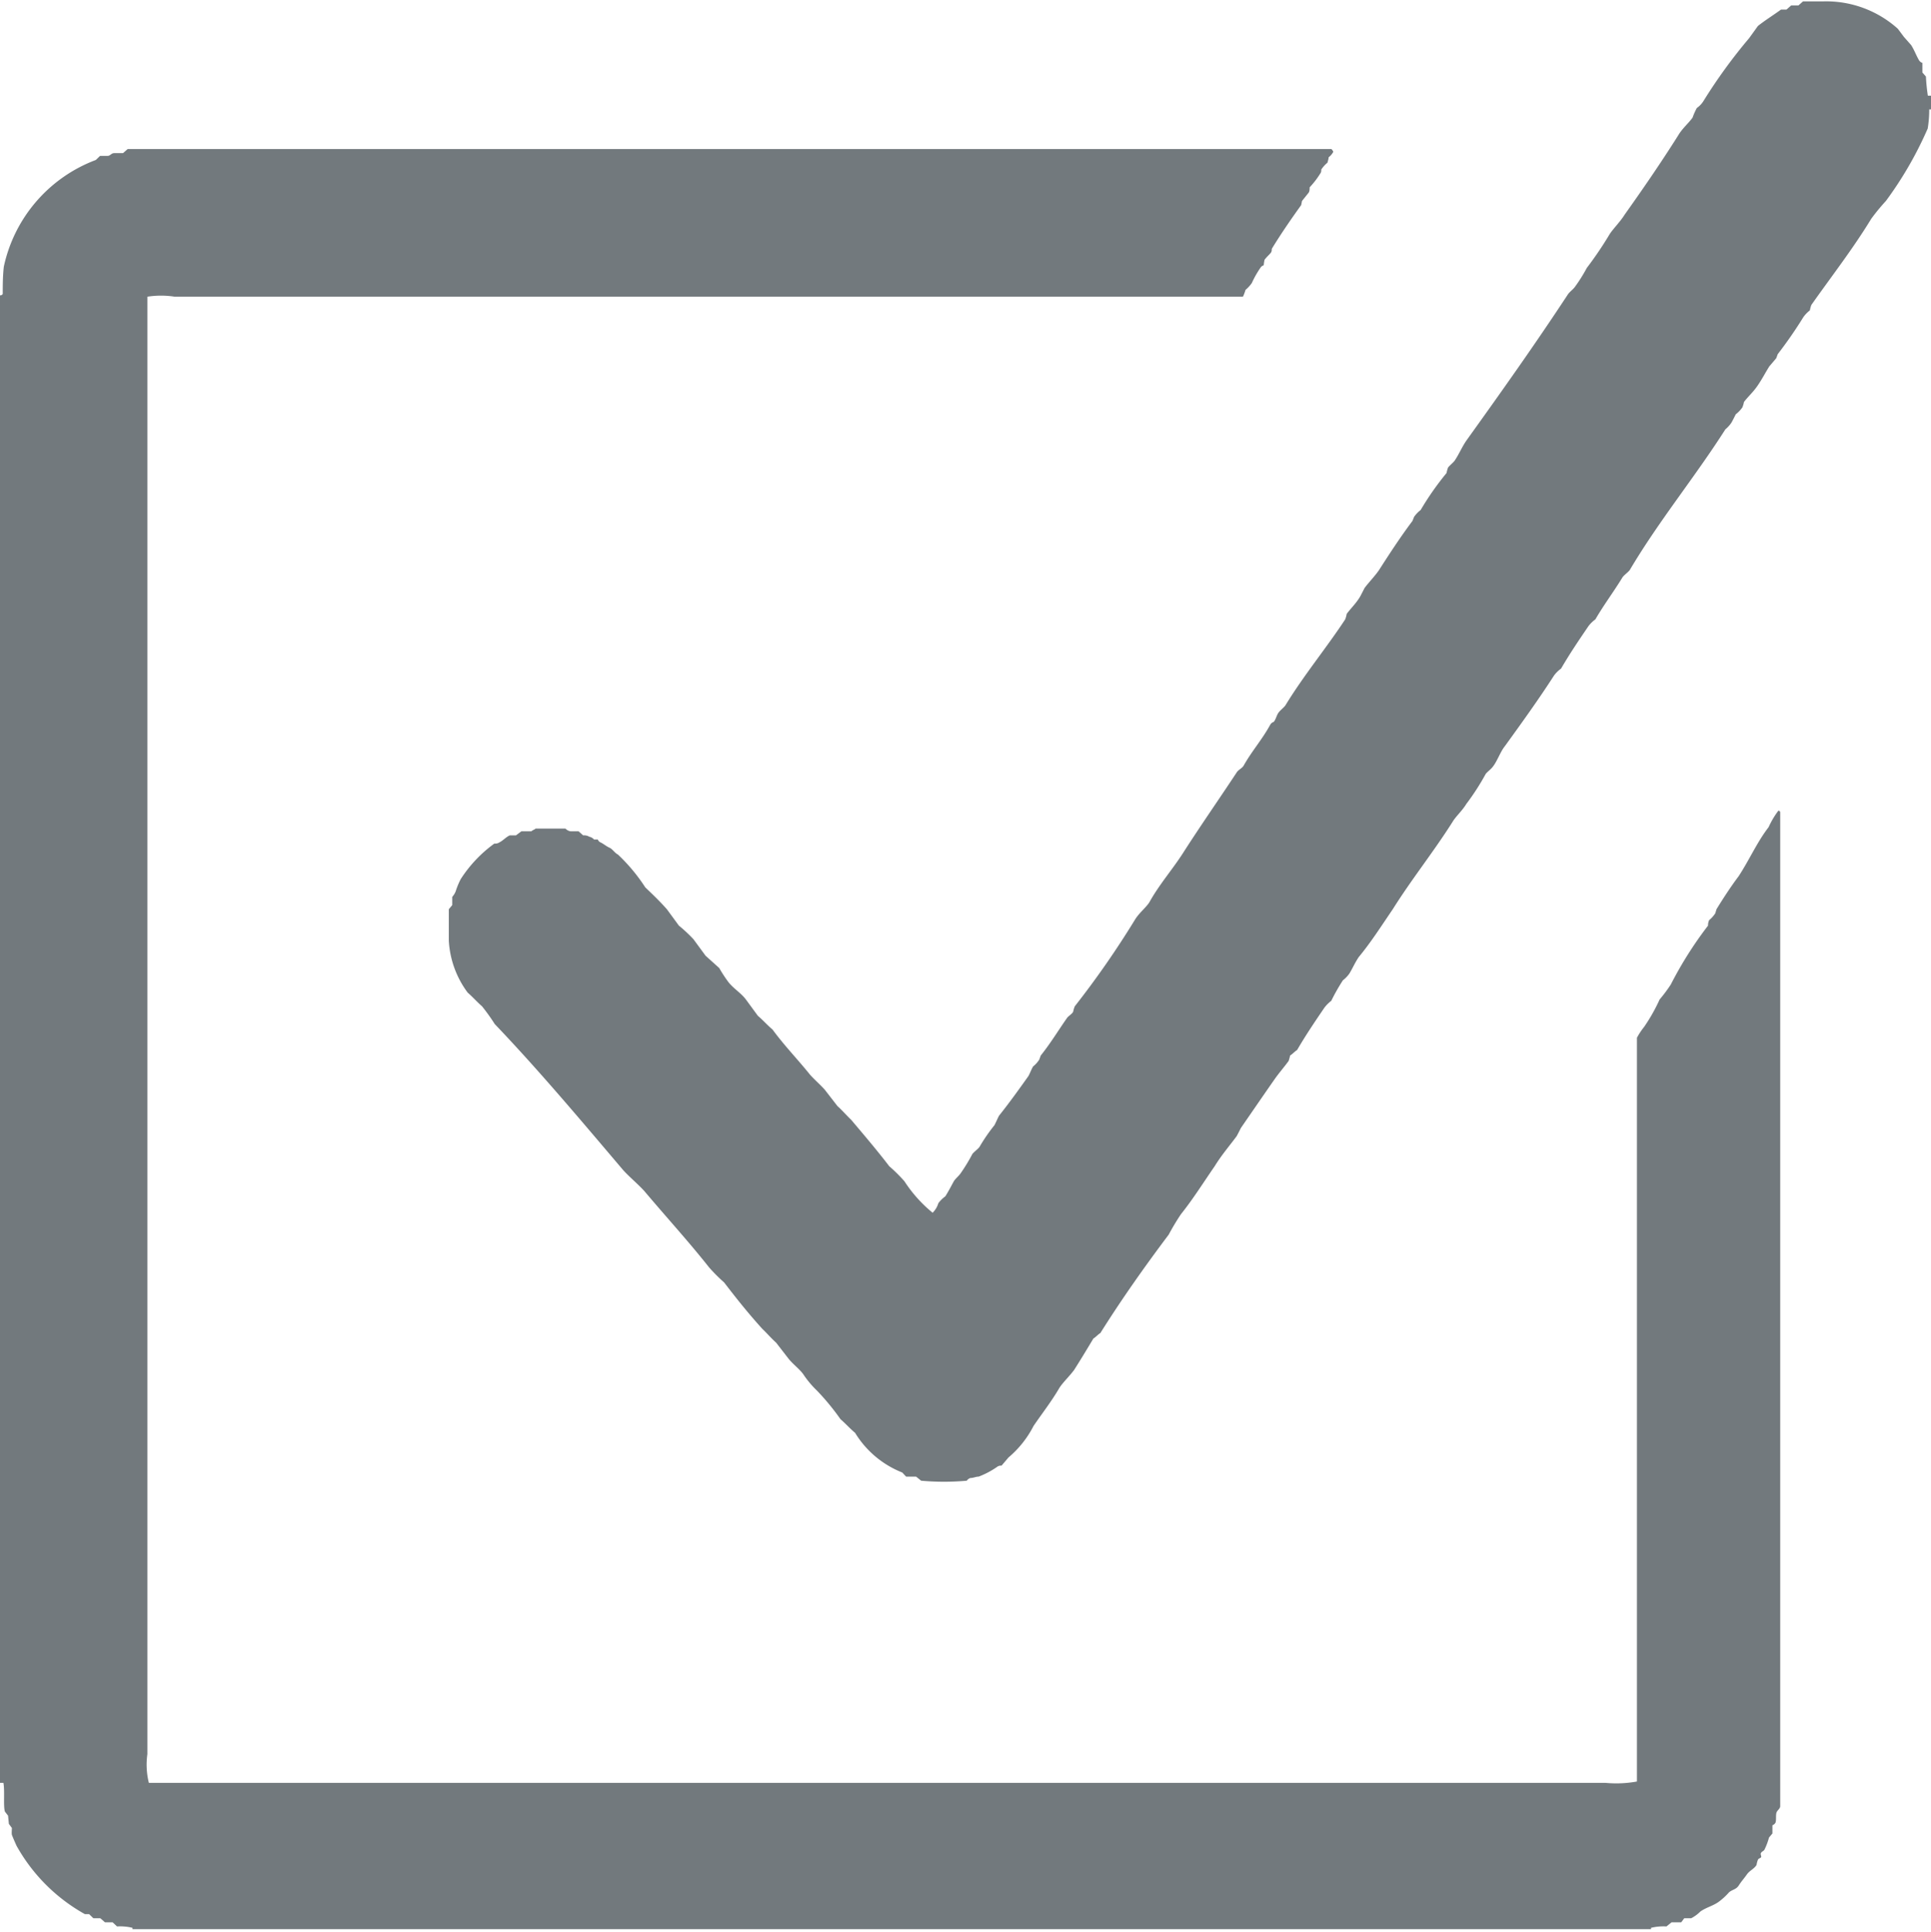
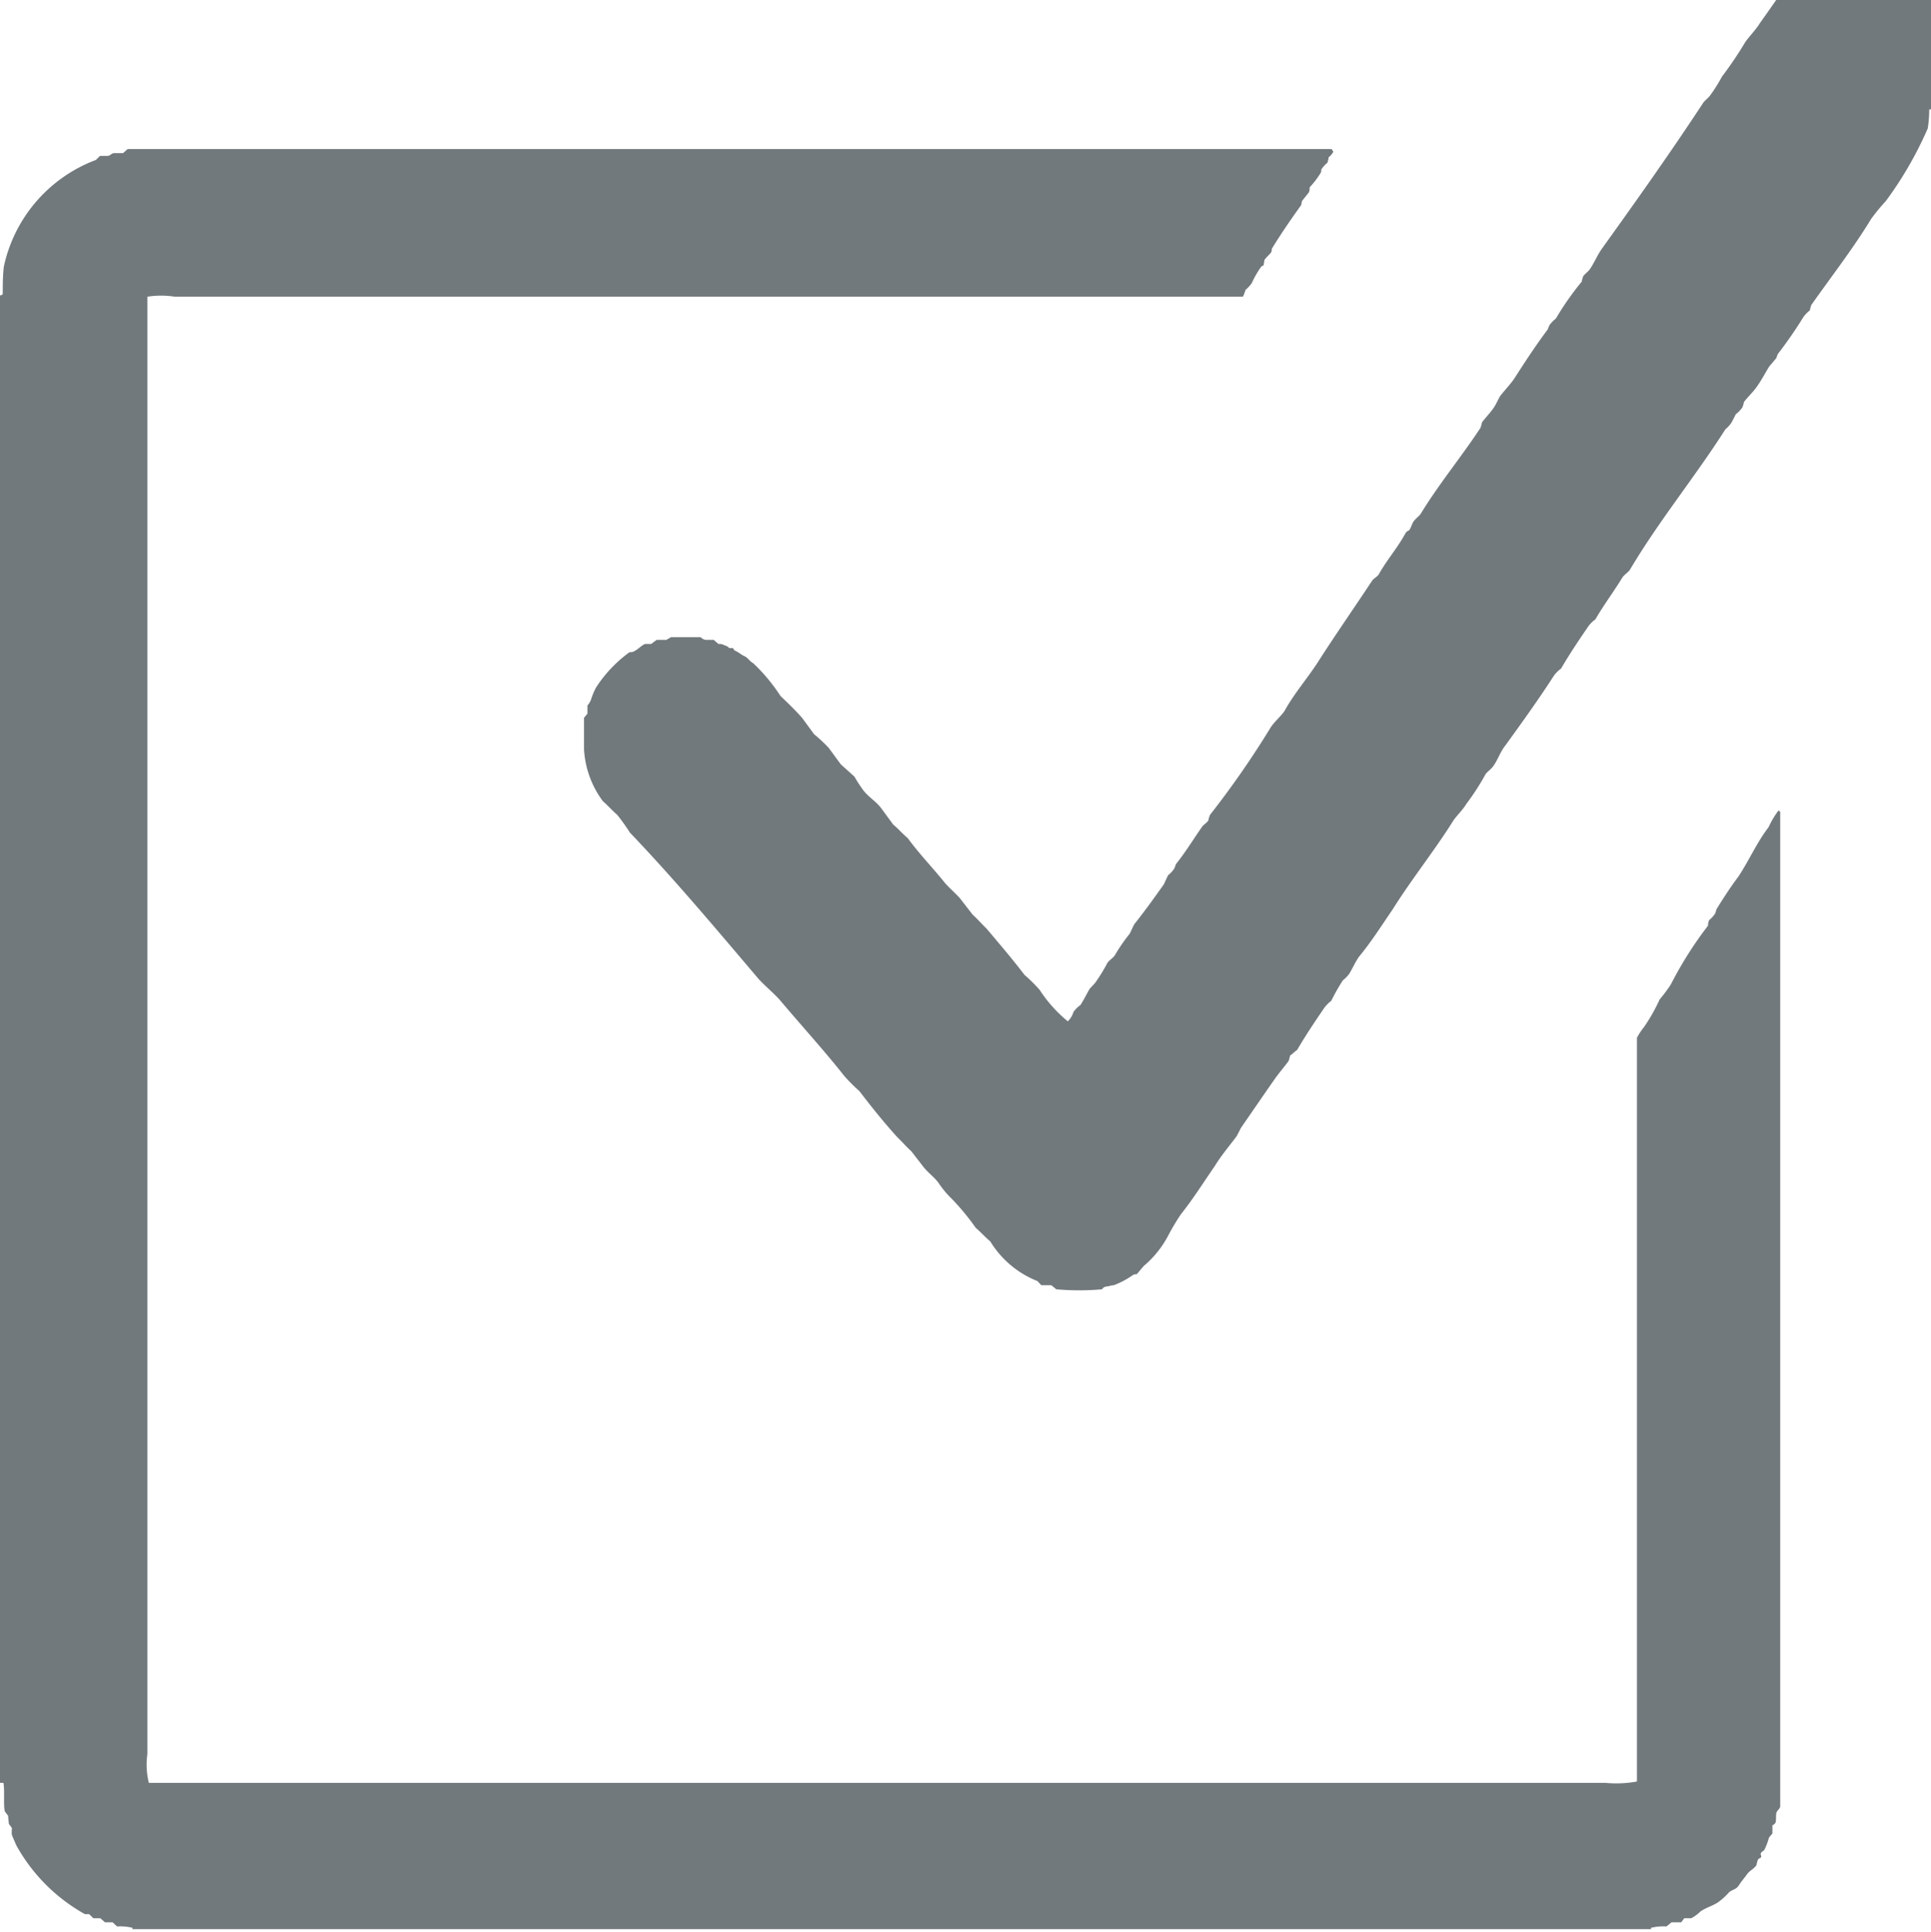
<svg xmlns="http://www.w3.org/2000/svg" width="14.125" height="14.13" viewBox="0 0 14.125 14.13">
  <defs>
    <style>
      .cls-1 {
        fill: #72797d;
        fill-rule: evenodd;
      }
    </style>
  </defs>
-   <path id="Color_Fill_1" data-name="Color Fill 1" class="cls-1" d="M846.129,1665.73v0.1h-0.017a0.846,0.846,0,0,1-.011.14,2.712,2.712,0,0,1-.306.53,1.486,1.486,0,0,0-.107.13c-0.134.22-.29,0.42-0.438,0.63a0.21,0.21,0,0,0-.011.04,0.231,0.231,0,0,0-.048.05,3.125,3.125,0,0,1-.187.27l-0.011.03-0.051.06c-0.031.05-.051,0.09-0.085,0.14s-0.07.08-.1,0.12a0.2,0.2,0,0,1-.012.04,0.231,0.231,0,0,1-.048.05c-0.01.02-.02,0.04-0.031,0.06a0.225,0.225,0,0,1-.045.05c-0.223.35-.487,0.67-0.7,1.03-0.017.02-.034,0.03-0.051,0.05-0.067.11-.136,0.2-0.2,0.31a0.238,0.238,0,0,0-.051.05c-0.068.1-.136,0.2-0.2,0.31a0.238,0.238,0,0,0-.051.05c-0.116.18-.239,0.35-0.362,0.52-0.032.04-.055,0.11-0.088,0.15-0.016.02-.033,0.03-0.05,0.05a1.762,1.762,0,0,1-.142.22c-0.03.05-.076,0.09-0.1,0.13-0.139.22-.3,0.42-0.438,0.64-0.082.12-.158,0.24-0.249,0.35-0.027.04-.044,0.08-0.068,0.12a0.231,0.231,0,0,1-.048.05,1.485,1.485,0,0,0-.085.15,0.261,0.261,0,0,0-.05.05c-0.068.1-.136,0.2-0.2,0.31-0.017.01-.034,0.03-0.051,0.04a0.329,0.329,0,0,1-.011.04c-0.029.04-.072,0.09-0.1,0.13-0.084.12-.166,0.24-0.249,0.36-0.01.02-.02,0.04-0.031,0.06-0.052.07-.112,0.14-0.161,0.22-0.083.12-.158,0.24-0.246,0.35a1.7,1.7,0,0,0-.09.15c-0.173.23-.343,0.47-0.5,0.72-0.017.01-.034,0.03-0.051,0.04-0.048.08-.09,0.15-0.141,0.23-0.029.04-.081,0.09-0.107,0.13-0.058.1-.129,0.19-0.19,0.28a0.745,0.745,0,0,1-.183.23l-0.051.06a0.045,0.045,0,0,0-.034.01,0.624,0.624,0,0,1-.133.07c-0.02,0-.039.01-0.059,0.01a0.046,0.046,0,0,0-.028.02,1.863,1.863,0,0,1-.334,0l-0.037-.03h-0.073l-0.028-.03a0.709,0.709,0,0,1-.345-0.29c-0.036-.03-0.072-0.07-0.107-0.1a1.756,1.756,0,0,0-.173-0.21,0.712,0.712,0,0,1-.1-0.12c-0.03-.04-0.072-0.07-0.105-0.11l-0.093-.12c-0.034-.03-0.068-0.07-0.1-0.1-0.1-.11-0.188-0.22-0.28-0.34a1.267,1.267,0,0,1-.11-0.11c-0.15-.19-0.315-0.37-0.475-0.56-0.046-.05-0.106-0.1-0.152-0.15-0.306-.36-0.616-0.73-0.941-1.07a1.463,1.463,0,0,0-.093-0.13c-0.035-.03-0.07-0.07-0.105-0.1a0.7,0.7,0,0,1-.138-0.38v-0.23l0.025-.03,0-.06a0.138,0.138,0,0,0,.025-0.04,0.57,0.57,0,0,1,.037-0.09,0.966,0.966,0,0,1,.246-0.26,0.057,0.057,0,0,0,.039-0.01c0.022-.01.049-0.04,0.074-0.05h0.045l0.04-.03h0.073c0.01-.01.021-0.01,0.031-0.02h0.218a0.065,0.065,0,0,0,.037.02h0.059l0.034,0.03a0.074,0.074,0,0,1,.045.01,0.061,0.061,0,0,1,.034.02h0.028a0.035,0.035,0,0,0,.017.02c0.023,0.01.045,0.03,0.068,0.04s0.04,0.04.062,0.05a1.306,1.306,0,0,1,.2.24c0.052,0.05.105,0.1,0.158,0.16l0.088,0.12a1.079,1.079,0,0,1,.107.1l0.088,0.12,0.1,0.09a1.026,1.026,0,0,0,.065.1c0.038,0.05.092,0.08,0.13,0.13l0.088,0.12c0.036,0.03.071,0.07,0.107,0.1,0.088,0.12.186,0.22,0.274,0.33,0.036,0.04.072,0.07,0.108,0.11l0.093,0.12c0.034,0.03.068,0.07,0.1,0.1,0.093,0.11.187,0.22,0.279,0.34a1.146,1.146,0,0,1,.111.11,1,1,0,0,0,.206.23,0.164,0.164,0,0,0,.042-0.07,0.238,0.238,0,0,1,.051-0.05c0.025-.04.04-0.07,0.062-0.11,0.012-.02.038-0.04,0.051-0.06a1.3,1.3,0,0,0,.085-0.14c0.017-.02.034-0.03,0.051-0.05a1.285,1.285,0,0,1,.11-0.16c0.011-.02.023-0.05,0.034-0.07,0.072-.09.144-0.19,0.215-0.29,0.011-.02.022-0.05,0.034-0.07a0.2,0.2,0,0,0,.045-0.05l0.011-.03c0.072-.09.126-0.18,0.189-0.27,0.012-.02.037-0.03,0.048-0.05a0.2,0.2,0,0,1,.012-0.04,6.662,6.662,0,0,0,.438-0.63c0.029-.05.081-0.09,0.107-0.13,0.072-.13.169-0.24,0.246-0.36,0.128-.2.261-0.39,0.393-0.59,0.012-.02.039-0.03,0.051-0.05,0.062-.11.135-0.19,0.195-0.3a0.044,0.044,0,0,1,.025-0.02c0.017-.02.021-0.05,0.037-0.07s0.032-.03.048-0.05c0.134-.22.3-0.42,0.438-0.63a0.21,0.21,0,0,0,.011-0.04c0.029-.04.072-0.08,0.1-0.13l0.031-.06c0.03-.04.078-0.09,0.105-0.13,0.077-.12.155-0.24,0.245-0.36l0.012-.03a0.231,0.231,0,0,1,.048-0.05,2.106,2.106,0,0,1,.189-0.27,0.329,0.329,0,0,1,.011-0.04c0.016-.02.032-0.03,0.048-0.05,0.034-.05.053-0.1,0.088-0.15,0.251-.35.5-0.7,0.743-1.07,0.016-.02.032-0.03,0.048-0.05a1.16,1.16,0,0,0,.088-0.14,2.665,2.665,0,0,0,.169-0.25c0.027-.04.077-0.09,0.108-0.14,0.135-.19.266-0.38,0.392-0.58,0.029-.05.077-0.09,0.105-0.13a0.479,0.479,0,0,1,.031-0.07,0.177,0.177,0,0,0,.048-0.05,3.861,3.861,0,0,1,.334-0.46l0.065-.09c0.05-.04.114-0.08,0.169-0.12h0.04l0.034-.03h0.053l0.034-.03h0.153a0.784,0.784,0,0,1,.54.2l0.045,0.06,0.053,0.06c0.025,0.04.034,0.07,0.057,0.11a0.044,0.044,0,0,0,.025.02c0,0.03,0,.05,0,0.07l0.026,0.03a1.324,1.324,0,0,0,.014.14h0.014Zm-2.052,13.41H832.969c0-.01,0-0.01,0-0.01a0.386,0.386,0,0,0-.113-0.01l-0.032-.03h-0.056l-0.034-.03h-0.051l-0.031-.03h-0.031a1.292,1.292,0,0,1-.5-0.5c-0.009-.02-0.031-0.07-0.034-0.08s0-.04,0-0.05l-0.022-.03-0.006-.06-0.023-.03c-0.013-.04,0-0.15-0.011-0.21H832v-10.88a0.02,0.02,0,0,0,.02-0.01c0-.06,0-0.13.008-0.2a1.075,1.075,0,0,1,.673-0.78l0.031-.03h0.056c0.019,0,.025-0.02.048-0.02H832.9l0.034-.03h8.805a0.061,0.061,0,0,1,.014.02,0.115,0.115,0,0,1-.034.04c0,0.01-.006.03-0.009,0.04a0.225,0.225,0,0,0-.045.05c0,0.01,0,.02-0.008.03a0.627,0.627,0,0,1-.077.1c0,0.01,0,.03-0.008.04l-0.048.06-0.006.03c-0.072.1-.148,0.21-0.215,0.32,0,0.01,0,.02-0.008.03s-0.03.03-.045,0.05a0.356,0.356,0,0,0-.006.04,0.044,0.044,0,0,0-.025.02,0.707,0.707,0,0,0-.062.11,0.254,0.254,0,0,1-.046.05,0.341,0.341,0,0,1-.019.05h-7.814a0.656,0.656,0,0,0-.2,0q0,4.05,0,8.08v2.58a0.548,0.548,0,0,0,.011.21h10.656a0.838,0.838,0,0,0,.229-0.01c0-1.82,0-3.63,0-5.44a0.527,0.527,0,0,1,.053-0.08,1.293,1.293,0,0,0,.113-0.2,1.049,1.049,0,0,0,.082-0.11,2.792,2.792,0,0,1,.272-0.43c0-.01,0-0.02.008-0.04a0.225,0.225,0,0,0,.045-0.05l0.009-.03c0.049-.08.108-0.17,0.161-0.24,0.079-.12.135-0.25,0.22-0.36a0.633,0.633,0,0,1,.071-0.12c0.01,0,.009,0,0.014.01v6.88l0,0.39c0,0.02-.023.03-0.028,0.05s0,0.05-.006.07a0.041,0.041,0,0,1-.023.02v0.06l-0.025.03a0.486,0.486,0,0,1-.034.09c-0.008.01-.015,0.01-0.023,0.02s0,0.02,0,.03-0.016.01-.023,0.02a0.155,0.155,0,0,0-.011.04c-0.018.03-.05,0.04-0.071,0.07s-0.04.05-.059,0.08-0.047.03-.071,0.05a0.484,0.484,0,0,1-.076.07c-0.042.03-.089,0.04-0.133,0.07a0.276,0.276,0,0,1-.068.05H844.32l-0.022.03h-0.071l-0.037.03a0.393,0.393,0,0,0-.113.01v0.01Z" transform="translate(-832 -1665.03)" />
+   <path id="Color_Fill_1" data-name="Color Fill 1" class="cls-1" d="M846.129,1665.73v0.1h-0.017a0.846,0.846,0,0,1-.011.14,2.712,2.712,0,0,1-.306.53,1.486,1.486,0,0,0-.107.13c-0.134.22-.29,0.42-0.438,0.63a0.21,0.21,0,0,0-.011.04,0.231,0.231,0,0,0-.048.05,3.125,3.125,0,0,1-.187.27l-0.011.03-0.051.06c-0.031.05-.051,0.09-0.085,0.14s-0.07.08-.1,0.12a0.2,0.2,0,0,1-.012.04,0.231,0.231,0,0,1-.048.05c-0.01.02-.02,0.04-0.031,0.06a0.225,0.225,0,0,1-.045.05c-0.223.35-.487,0.67-0.7,1.03-0.017.02-.034,0.03-0.051,0.05-0.067.11-.136,0.2-0.2,0.31a0.238,0.238,0,0,0-.051.05c-0.068.1-.136,0.2-0.2,0.31a0.238,0.238,0,0,0-.051.05c-0.116.18-.239,0.35-0.362,0.52-0.032.04-.055,0.11-0.088,0.15-0.016.02-.033,0.03-0.05,0.05a1.762,1.762,0,0,1-.142.22c-0.03.05-.076,0.09-0.1,0.13-0.139.22-.3,0.42-0.438,0.64-0.082.12-.158,0.24-0.249,0.35-0.027.04-.044,0.08-0.068,0.12a0.231,0.231,0,0,1-.048.05,1.485,1.485,0,0,0-.085.15,0.261,0.261,0,0,0-.05.05c-0.068.1-.136,0.2-0.2,0.31-0.017.01-.034,0.03-0.051,0.04a0.329,0.329,0,0,1-.011.04c-0.029.04-.072,0.09-0.1,0.13-0.084.12-.166,0.24-0.249,0.36-0.01.02-.02,0.04-0.031,0.06-0.052.07-.112,0.14-0.161,0.22-0.083.12-.158,0.24-0.246,0.35a1.7,1.7,0,0,0-.09.15a0.745,0.745,0,0,1-.183.23l-0.051.06a0.045,0.045,0,0,0-.034.01,0.624,0.624,0,0,1-.133.07c-0.02,0-.039.01-0.059,0.01a0.046,0.046,0,0,0-.028.02,1.863,1.863,0,0,1-.334,0l-0.037-.03h-0.073l-0.028-.03a0.709,0.709,0,0,1-.345-0.29c-0.036-.03-0.072-0.07-0.107-0.1a1.756,1.756,0,0,0-.173-0.21,0.712,0.712,0,0,1-.1-0.12c-0.03-.04-0.072-0.07-0.105-0.11l-0.093-.12c-0.034-.03-0.068-0.07-0.1-0.1-0.1-.11-0.188-0.22-0.28-0.34a1.267,1.267,0,0,1-.11-0.11c-0.15-.19-0.315-0.37-0.475-0.56-0.046-.05-0.106-0.1-0.152-0.15-0.306-.36-0.616-0.73-0.941-1.07a1.463,1.463,0,0,0-.093-0.13c-0.035-.03-0.07-0.07-0.105-0.1a0.7,0.7,0,0,1-.138-0.38v-0.23l0.025-.03,0-.06a0.138,0.138,0,0,0,.025-0.04,0.57,0.57,0,0,1,.037-0.09,0.966,0.966,0,0,1,.246-0.26,0.057,0.057,0,0,0,.039-0.01c0.022-.01.049-0.04,0.074-0.05h0.045l0.04-.03h0.073c0.01-.01.021-0.01,0.031-0.02h0.218a0.065,0.065,0,0,0,.037.02h0.059l0.034,0.03a0.074,0.074,0,0,1,.045.01,0.061,0.061,0,0,1,.034.02h0.028a0.035,0.035,0,0,0,.017.02c0.023,0.01.045,0.03,0.068,0.04s0.04,0.04.062,0.05a1.306,1.306,0,0,1,.2.24c0.052,0.05.105,0.1,0.158,0.16l0.088,0.12a1.079,1.079,0,0,1,.107.1l0.088,0.12,0.1,0.09a1.026,1.026,0,0,0,.065.1c0.038,0.05.092,0.08,0.13,0.13l0.088,0.12c0.036,0.03.071,0.07,0.107,0.1,0.088,0.12.186,0.22,0.274,0.33,0.036,0.04.072,0.07,0.108,0.11l0.093,0.12c0.034,0.03.068,0.07,0.1,0.1,0.093,0.11.187,0.22,0.279,0.34a1.146,1.146,0,0,1,.111.11,1,1,0,0,0,.206.23,0.164,0.164,0,0,0,.042-0.07,0.238,0.238,0,0,1,.051-0.05c0.025-.04.04-0.07,0.062-0.11,0.012-.02.038-0.04,0.051-0.06a1.3,1.3,0,0,0,.085-0.14c0.017-.02.034-0.03,0.051-0.05a1.285,1.285,0,0,1,.11-0.16c0.011-.02.023-0.05,0.034-0.07,0.072-.09.144-0.19,0.215-0.29,0.011-.02.022-0.05,0.034-0.07a0.2,0.2,0,0,0,.045-0.05l0.011-.03c0.072-.09.126-0.18,0.189-0.27,0.012-.02.037-0.03,0.048-0.05a0.2,0.2,0,0,1,.012-0.04,6.662,6.662,0,0,0,.438-0.63c0.029-.05.081-0.09,0.107-0.13,0.072-.13.169-0.24,0.246-0.36,0.128-.2.261-0.39,0.393-0.59,0.012-.02.039-0.03,0.051-0.05,0.062-.11.135-0.19,0.195-0.3a0.044,0.044,0,0,1,.025-0.02c0.017-.02.021-0.05,0.037-0.07s0.032-.03.048-0.05c0.134-.22.3-0.42,0.438-0.63a0.21,0.21,0,0,0,.011-0.04c0.029-.04.072-0.08,0.1-0.13l0.031-.06c0.03-.04.078-0.09,0.105-0.13,0.077-.12.155-0.24,0.245-0.36l0.012-.03a0.231,0.231,0,0,1,.048-0.05,2.106,2.106,0,0,1,.189-0.27,0.329,0.329,0,0,1,.011-0.04c0.016-.02.032-0.03,0.048-0.05,0.034-.05.053-0.1,0.088-0.15,0.251-.35.5-0.7,0.743-1.07,0.016-.02.032-0.03,0.048-0.05a1.16,1.16,0,0,0,.088-0.14,2.665,2.665,0,0,0,.169-0.25c0.027-.04.077-0.09,0.108-0.14,0.135-.19.266-0.38,0.392-0.58,0.029-.05.077-0.09,0.105-0.13a0.479,0.479,0,0,1,.031-0.07,0.177,0.177,0,0,0,.048-0.05,3.861,3.861,0,0,1,.334-0.46l0.065-.09c0.05-.04.114-0.08,0.169-0.12h0.04l0.034-.03h0.053l0.034-.03h0.153a0.784,0.784,0,0,1,.54.2l0.045,0.06,0.053,0.06c0.025,0.04.034,0.07,0.057,0.11a0.044,0.044,0,0,0,.025.02c0,0.03,0,.05,0,0.07l0.026,0.03a1.324,1.324,0,0,0,.014.14h0.014Zm-2.052,13.41H832.969c0-.01,0-0.01,0-0.01a0.386,0.386,0,0,0-.113-0.01l-0.032-.03h-0.056l-0.034-.03h-0.051l-0.031-.03h-0.031a1.292,1.292,0,0,1-.5-0.5c-0.009-.02-0.031-0.07-0.034-0.08s0-.04,0-0.05l-0.022-.03-0.006-.06-0.023-.03c-0.013-.04,0-0.15-0.011-0.21H832v-10.88a0.02,0.02,0,0,0,.02-0.01c0-.06,0-0.13.008-0.2a1.075,1.075,0,0,1,.673-0.78l0.031-.03h0.056c0.019,0,.025-0.02.048-0.02H832.9l0.034-.03h8.805a0.061,0.061,0,0,1,.014.02,0.115,0.115,0,0,1-.034.04c0,0.01-.006.03-0.009,0.04a0.225,0.225,0,0,0-.045.05c0,0.01,0,.02-0.008.03a0.627,0.627,0,0,1-.077.1c0,0.01,0,.03-0.008.04l-0.048.06-0.006.03c-0.072.1-.148,0.21-0.215,0.32,0,0.01,0,.02-0.008.03s-0.03.03-.045,0.05a0.356,0.356,0,0,0-.006.04,0.044,0.044,0,0,0-.025.02,0.707,0.707,0,0,0-.062.11,0.254,0.254,0,0,1-.046.05,0.341,0.341,0,0,1-.019.05h-7.814a0.656,0.656,0,0,0-.2,0q0,4.05,0,8.08v2.58a0.548,0.548,0,0,0,.011.21h10.656a0.838,0.838,0,0,0,.229-0.01c0-1.82,0-3.63,0-5.44a0.527,0.527,0,0,1,.053-0.08,1.293,1.293,0,0,0,.113-0.2,1.049,1.049,0,0,0,.082-0.11,2.792,2.792,0,0,1,.272-0.43c0-.01,0-0.02.008-0.04a0.225,0.225,0,0,0,.045-0.05l0.009-.03c0.049-.08.108-0.17,0.161-0.24,0.079-.12.135-0.25,0.22-0.36a0.633,0.633,0,0,1,.071-0.12c0.01,0,.009,0,0.014.01v6.88l0,0.39c0,0.02-.023.03-0.028,0.05s0,0.05-.006.07a0.041,0.041,0,0,1-.023.02v0.06l-0.025.03a0.486,0.486,0,0,1-.034.09c-0.008.01-.015,0.01-0.023,0.02s0,0.02,0,.03-0.016.01-.023,0.02a0.155,0.155,0,0,0-.011.04c-0.018.03-.05,0.04-0.071,0.07s-0.04.05-.059,0.08-0.047.03-.071,0.05a0.484,0.484,0,0,1-.076.07c-0.042.03-.089,0.04-0.133,0.07a0.276,0.276,0,0,1-.068.05H844.32l-0.022.03h-0.071l-0.037.03a0.393,0.393,0,0,0-.113.01v0.01Z" transform="translate(-832 -1665.03)" />
</svg>